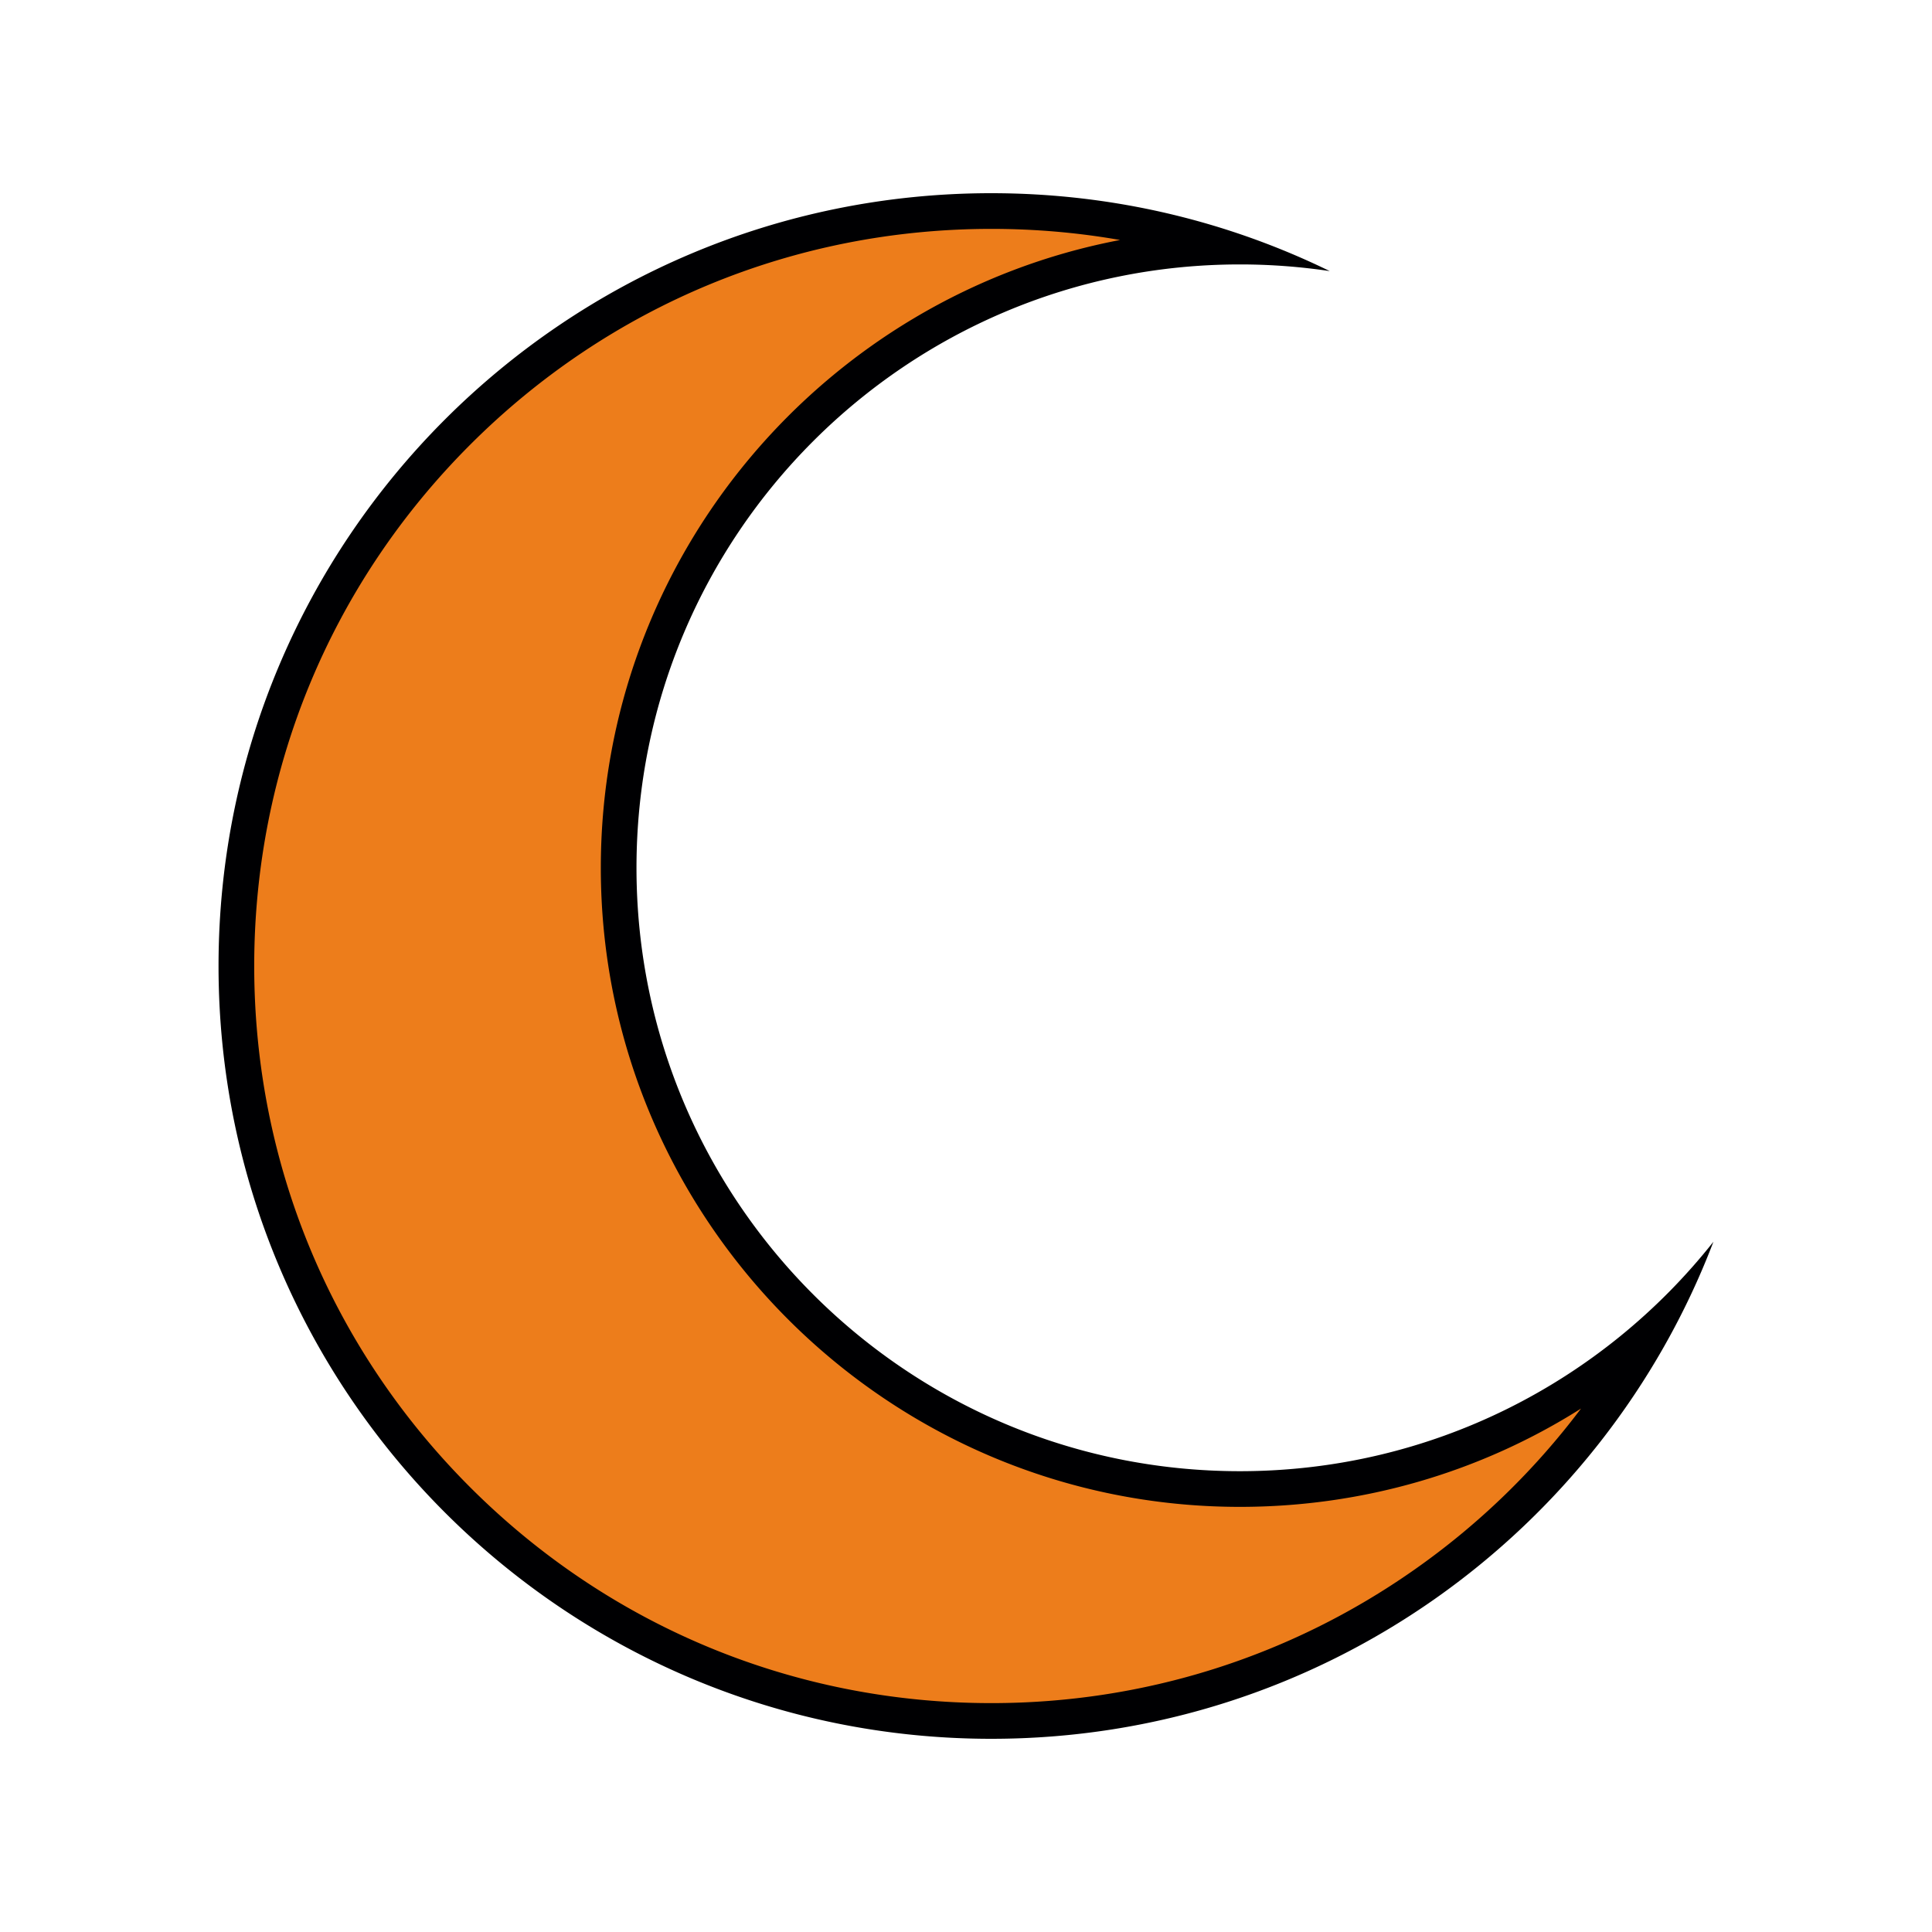
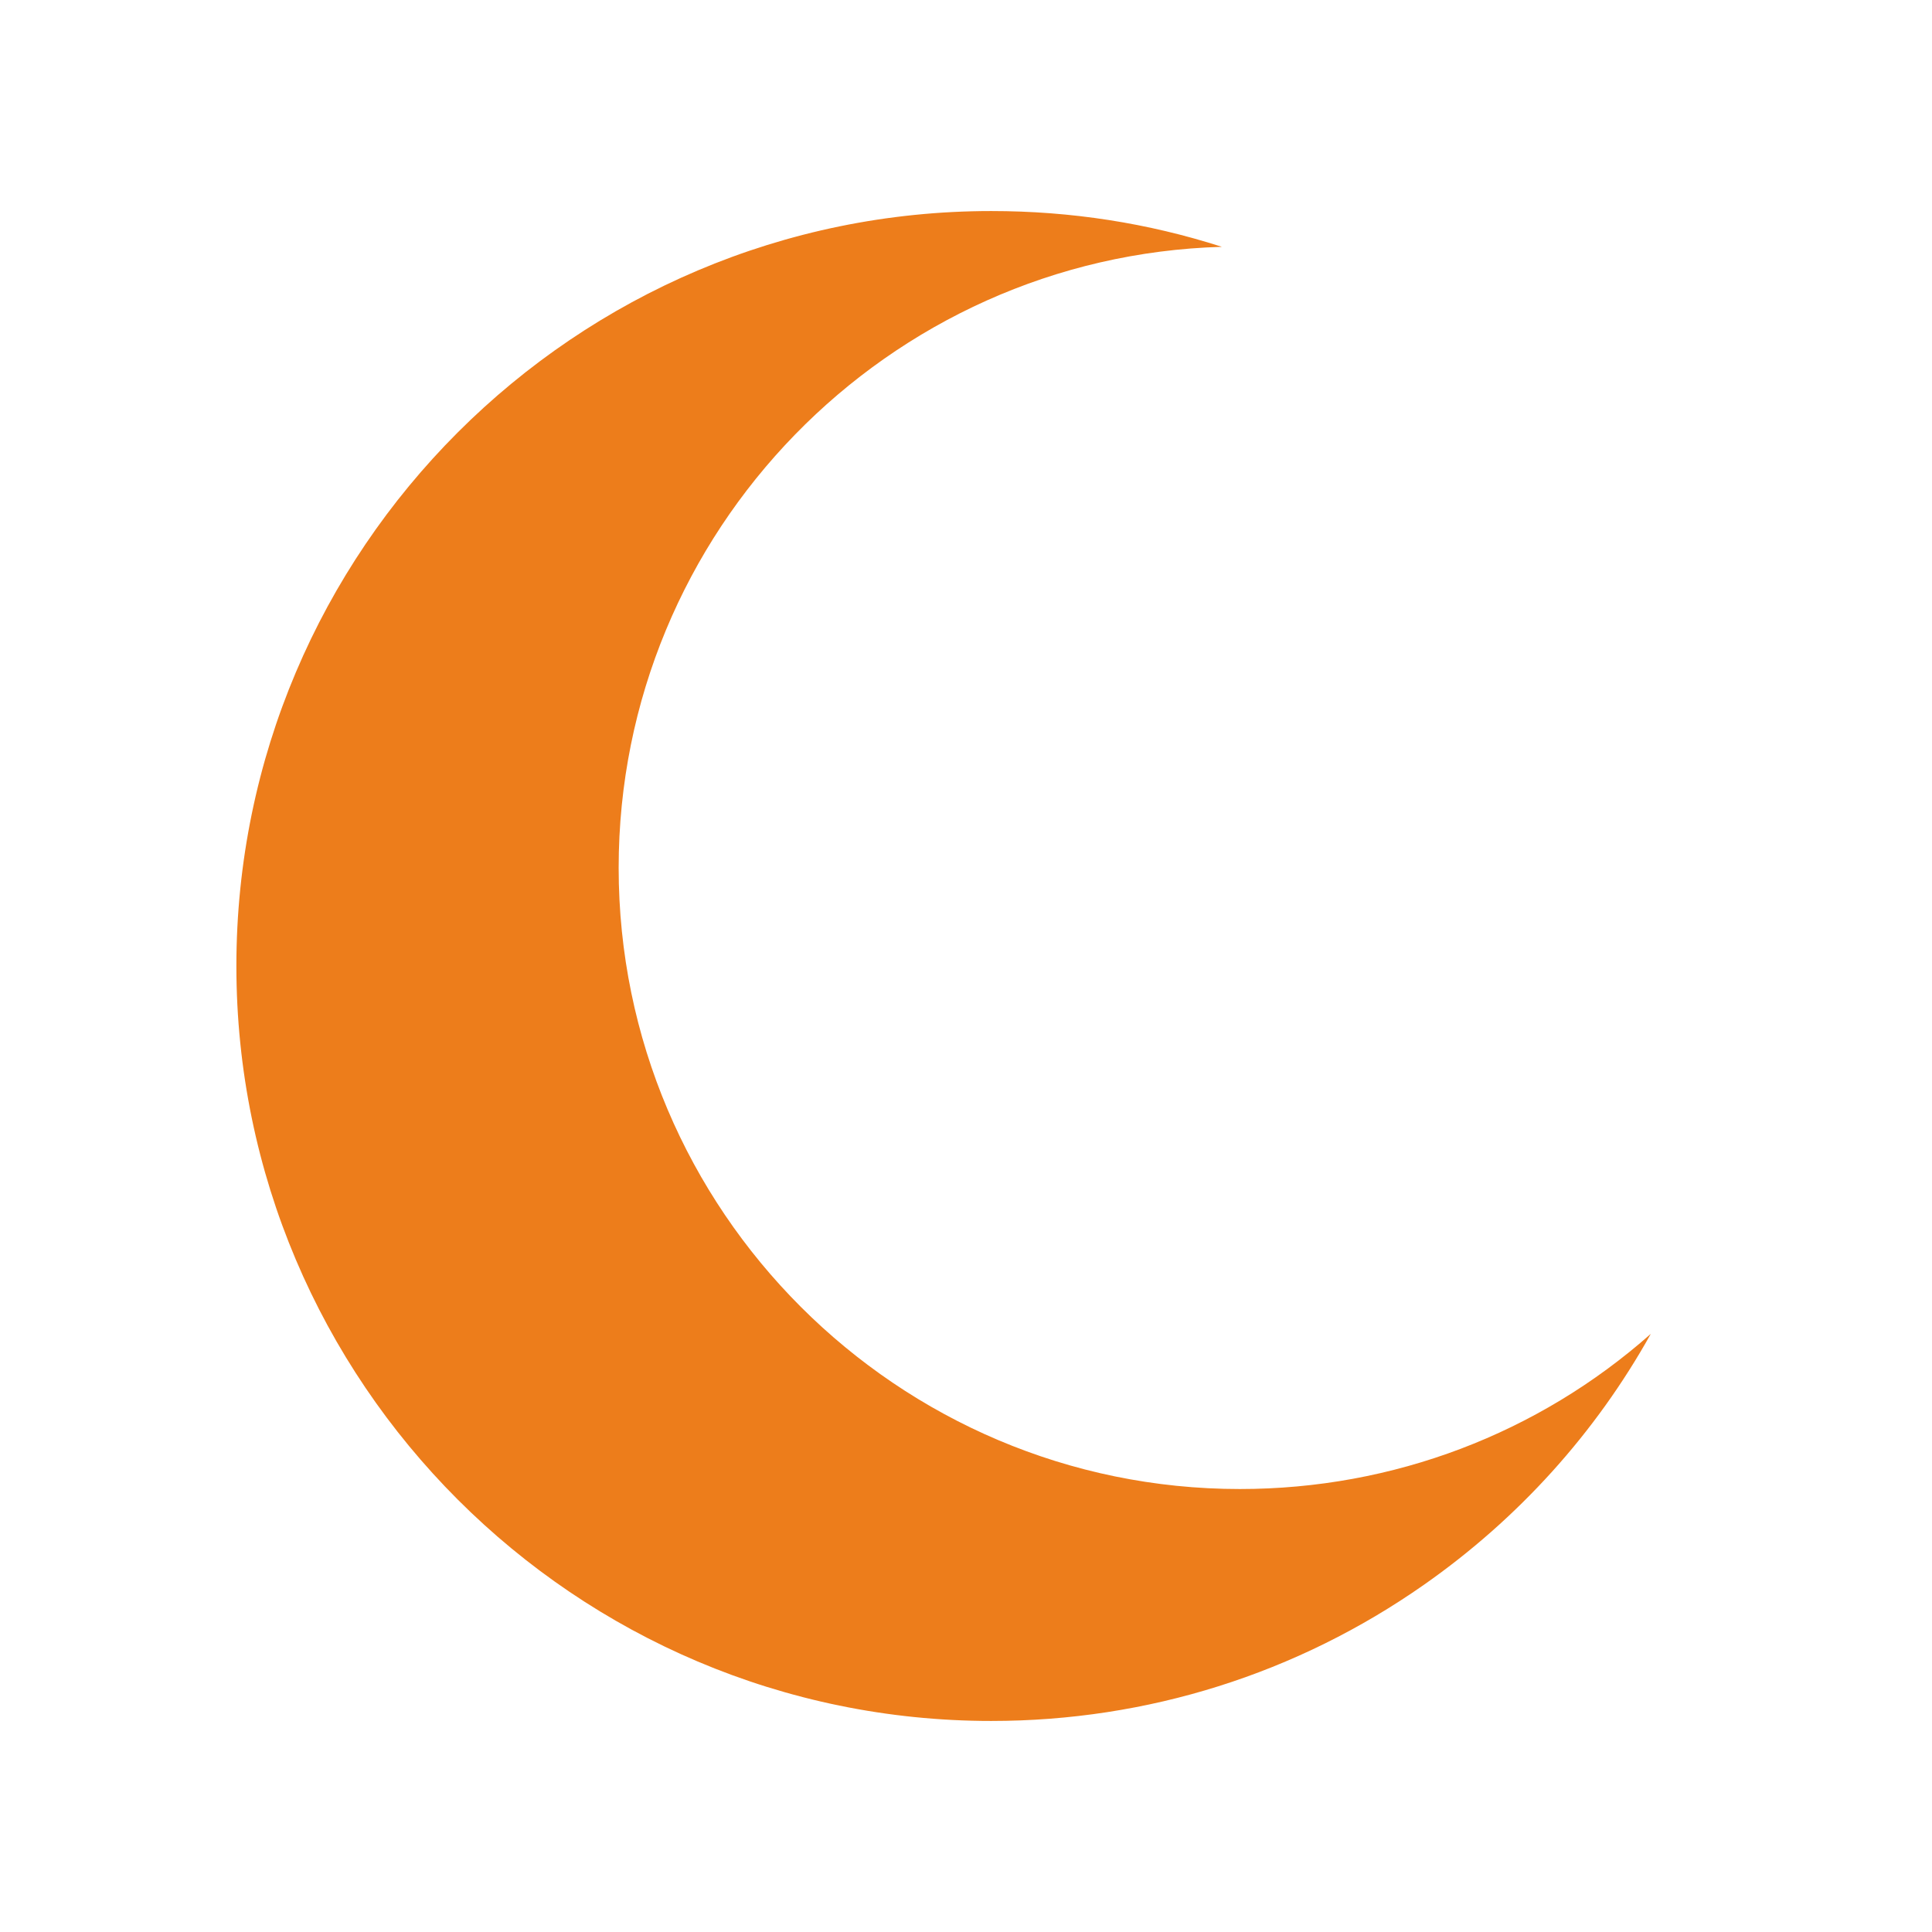
<svg xmlns="http://www.w3.org/2000/svg" data-bbox="22.623 20 154.754 160" viewBox="0 0 200 200" height="200" width="200" data-type="color">
  <g>
    <path d="M102.623 178.153c-43.094 0-78.153-35.059-78.153-78.153 0-43.094 35.06-78.153 78.153-78.153 8.217 0 16.207 1.242 23.867 3.704-34.602.99-62.447 29.446-62.447 64.283 0 35.46 28.849 64.309 64.309 64.309 15.891 0 30.886-5.75 42.539-16.063-5.721 10.262-13.697 19.113-23.466 25.962-13.169 9.232-28.66 14.111-44.802 14.111z" fill="#ED7D1B" data-color="1" />
-     <path d="M102.623 23.694c4.518 0 8.965.385 13.325 1.15-30.569 5.823-53.752 32.751-53.752 64.99 0 36.479 29.678 66.156 66.157 66.156 12.725 0 24.893-3.584 35.314-10.177a76.584 76.584 0 0 1-17.302 16.716c-12.856 9.013-27.982 13.777-43.742 13.777-20.382 0-39.544-7.937-53.957-22.349-14.413-14.412-22.35-33.574-22.35-53.957s7.937-39.544 22.35-53.957c14.413-14.412 33.575-22.349 53.957-22.349zm0-3.694c-44.183 0-80 35.817-80 80s35.817 80 80 80c34.126 0 63.256-21.37 74.751-51.456-11.44 14.468-29.146 23.753-49.022 23.753-34.497 0-62.463-27.965-62.463-62.462s27.966-62.462 62.463-62.462c3.162 0 6.268.237 9.303.69C127.075 22.9 115.188 20 102.623 20zm74.751 108.544h.003-.003z" fill="#000002" data-color="2" />
  </g>
</svg>